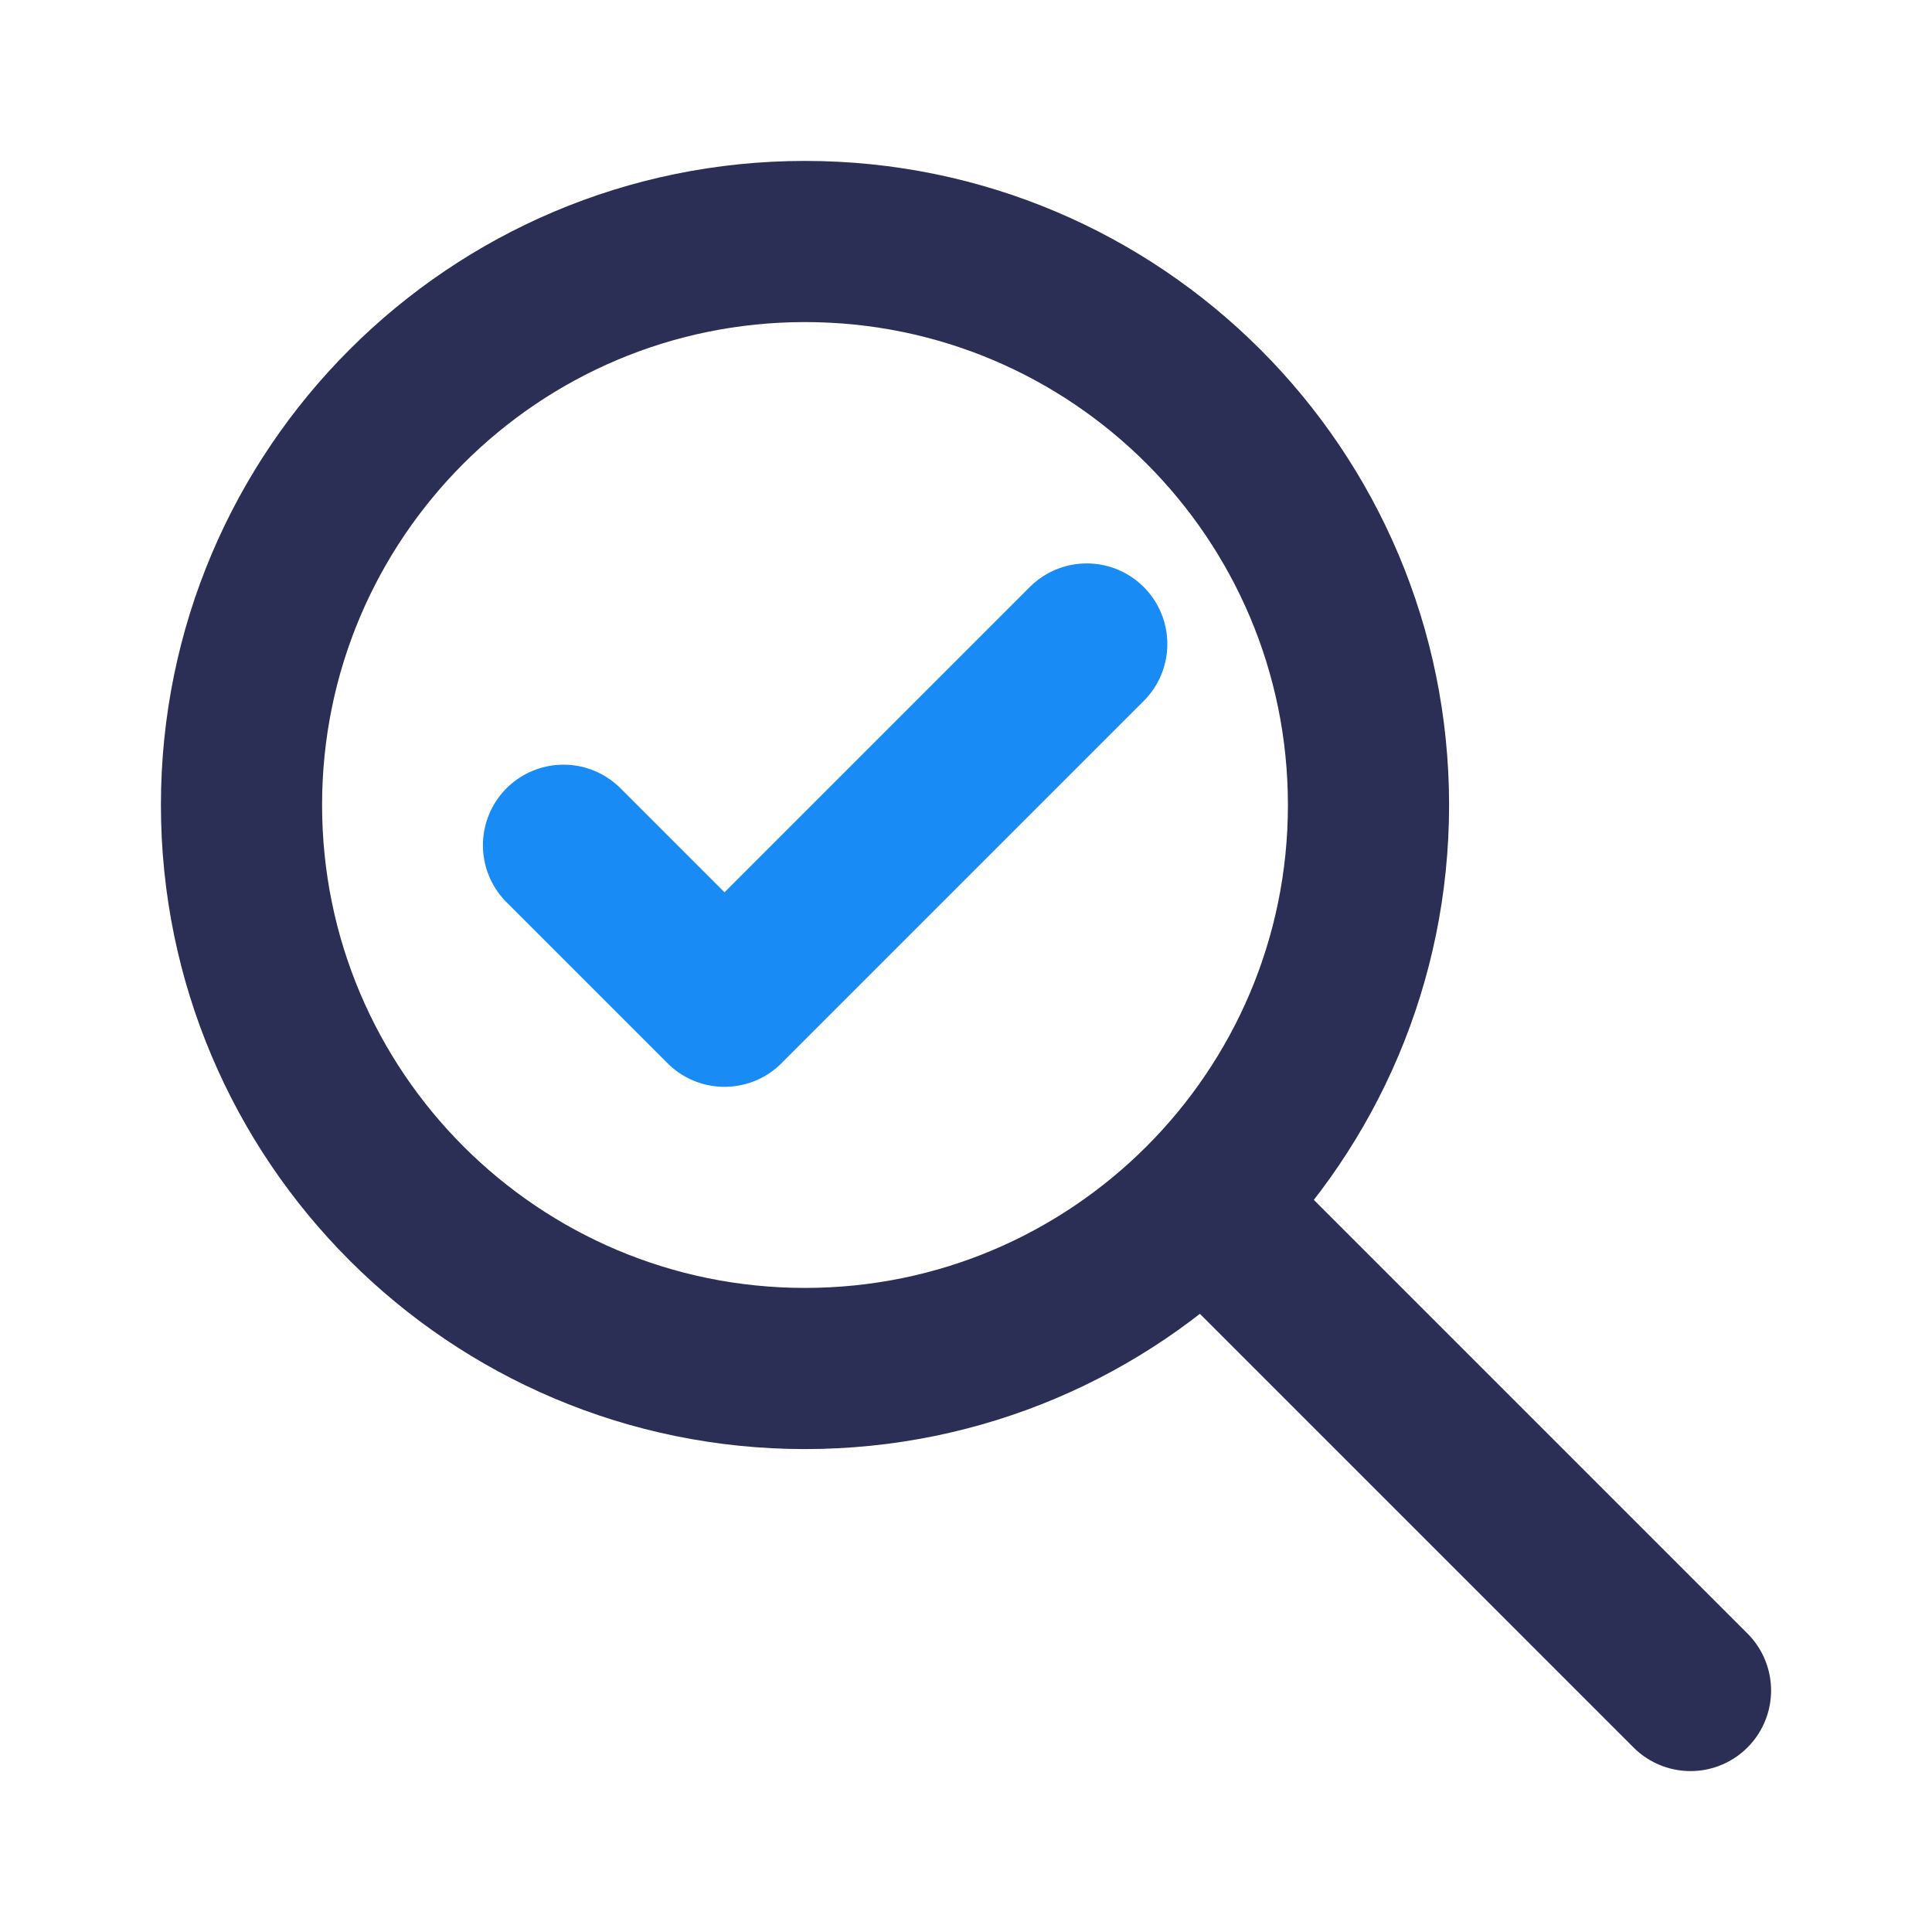
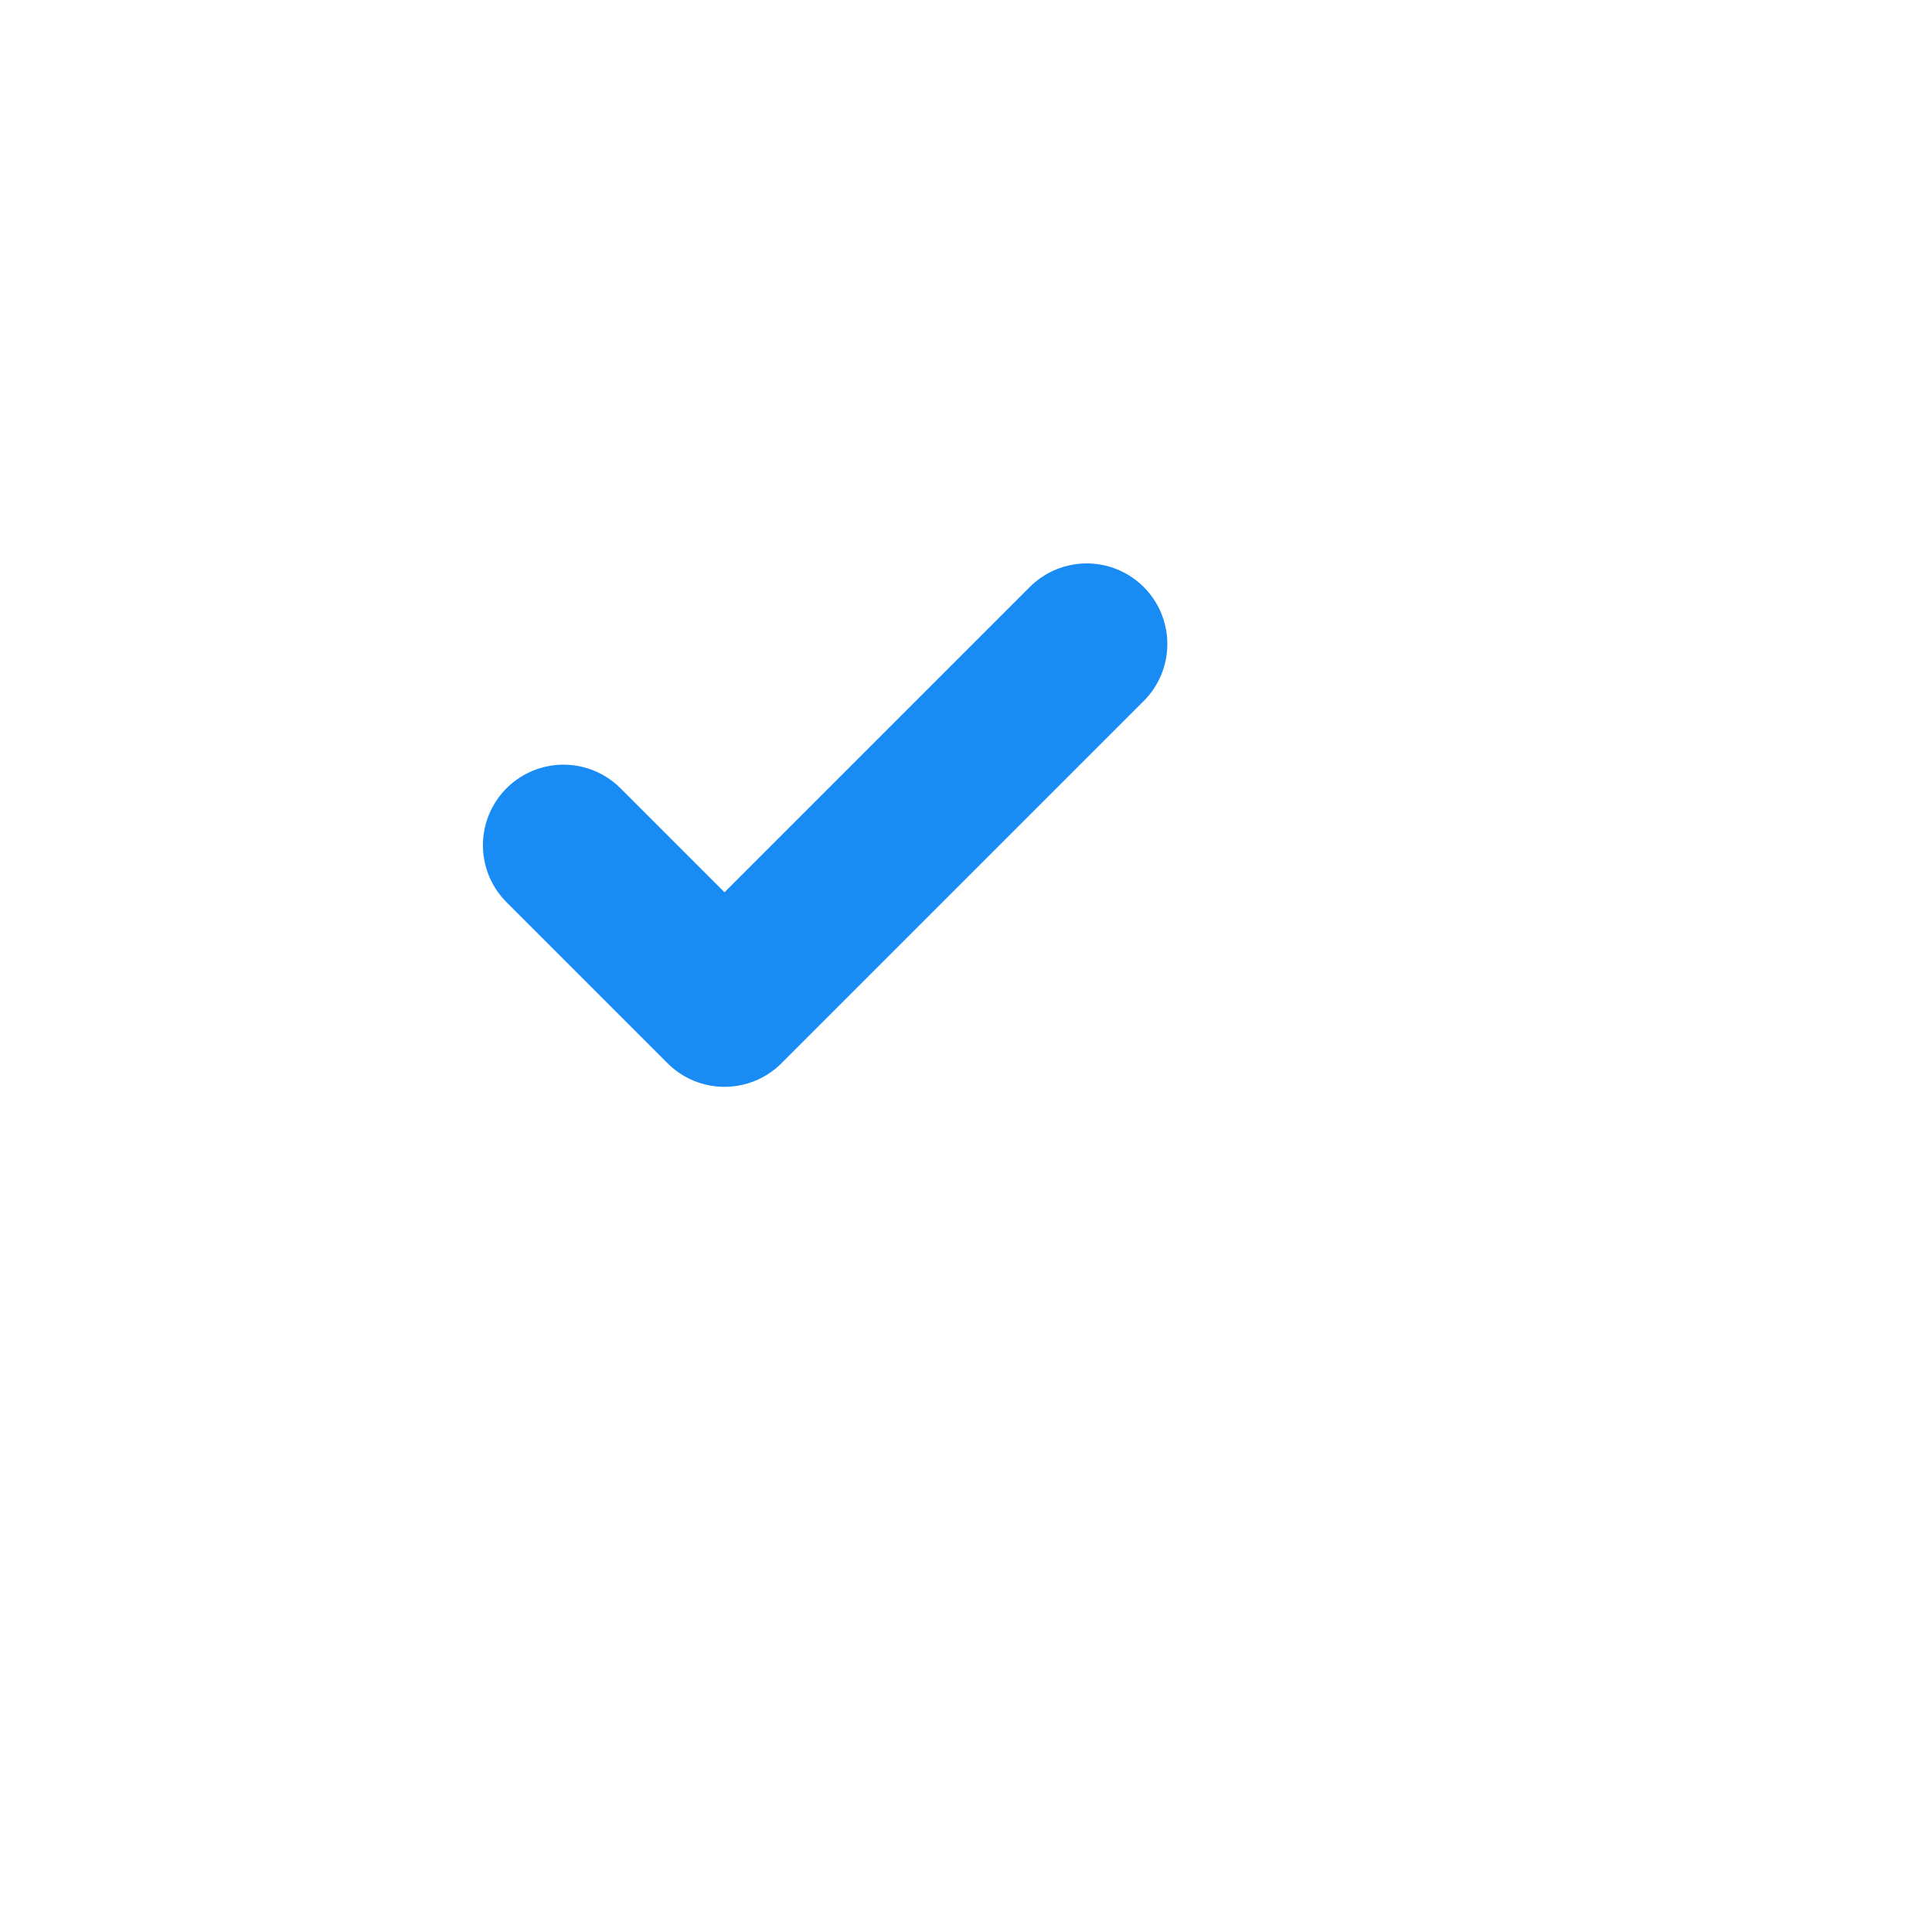
<svg xmlns="http://www.w3.org/2000/svg" width="24" height="24" viewBox="0 0 24 24" fill="none">
-   <path d="M21 21L15 15M17 10C17 13.866 13.866 17 10 17C6.134 17 3 13.866 3 10C3 6.134 6.134 3 10 3C13.866 3 17 6.134 17 10Z" stroke="#2B2F55" stroke-width="2.002" stroke-linecap="round" stroke-linejoin="round" />
  <path d="M7 10.5L9 12.5L13.5 8" stroke="#188BF5" stroke-width="2.002" stroke-linecap="round" stroke-linejoin="round" />
</svg>